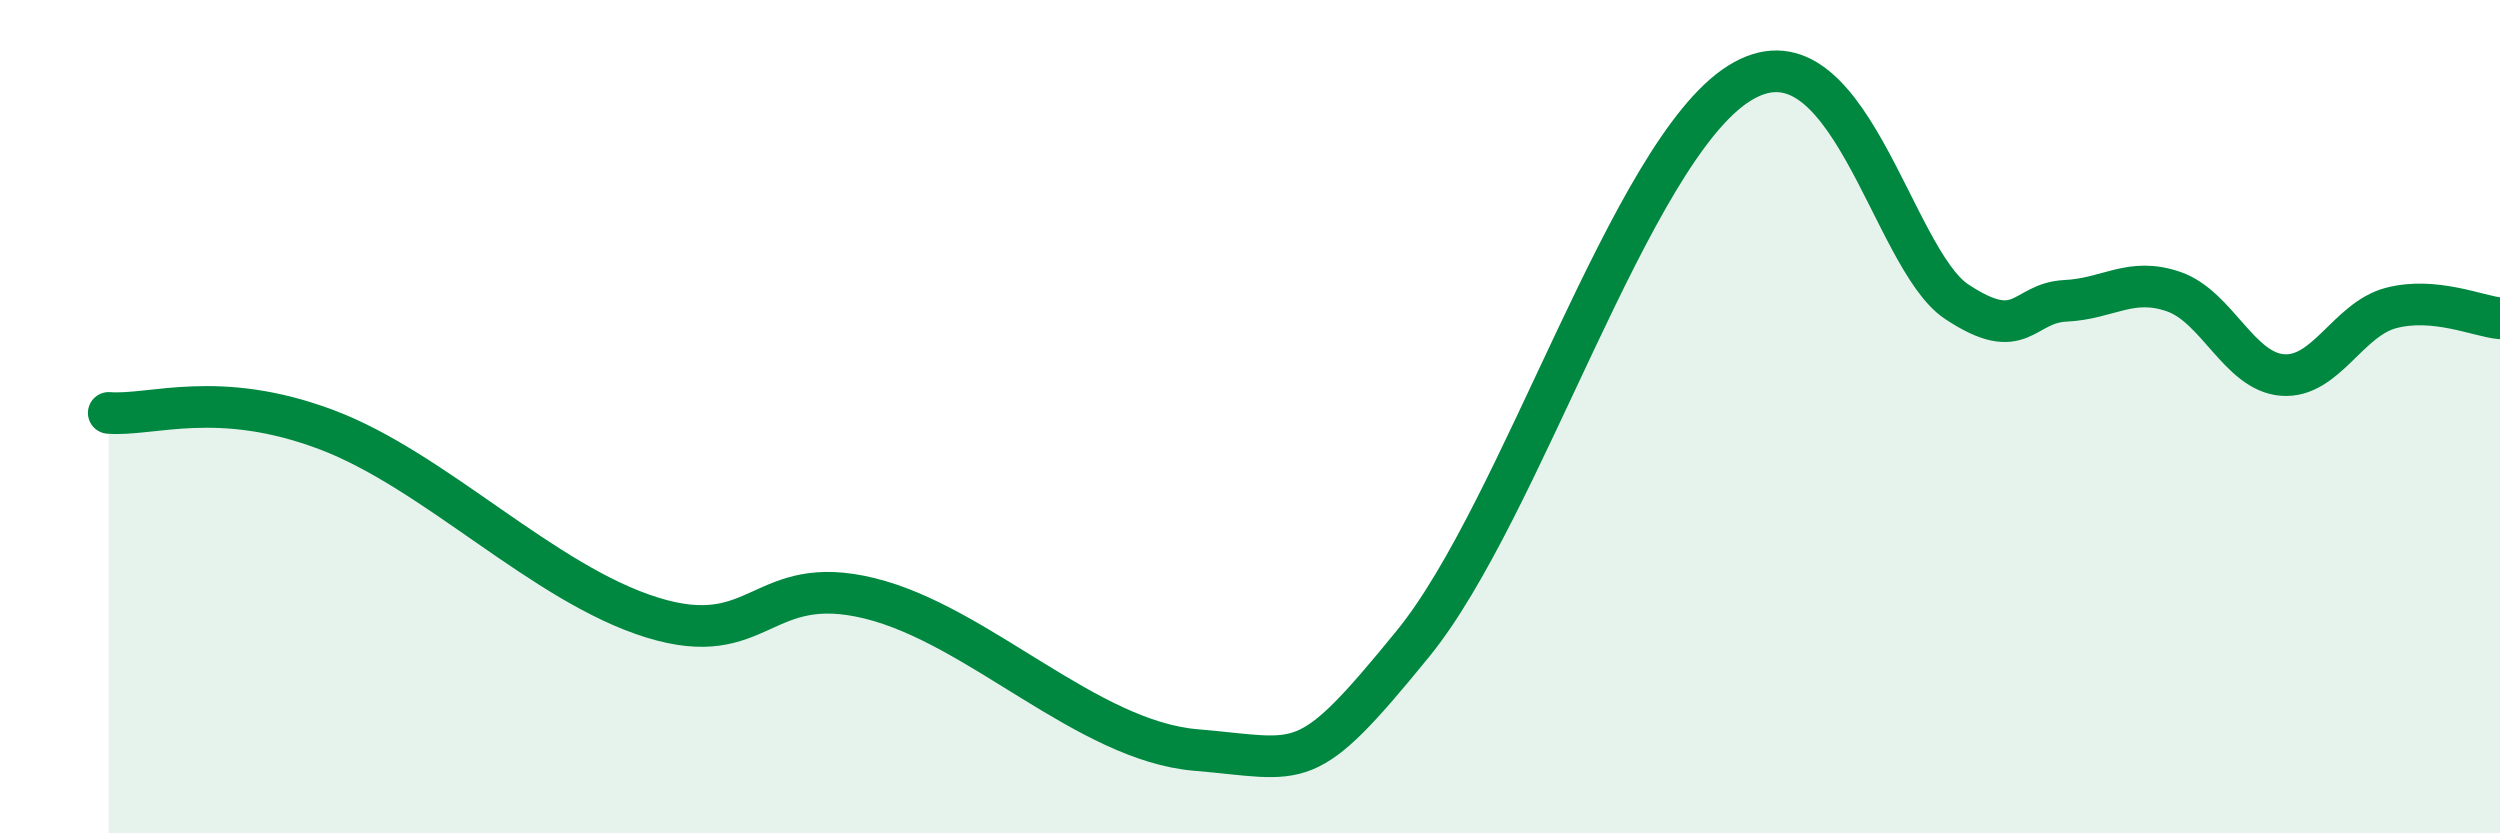
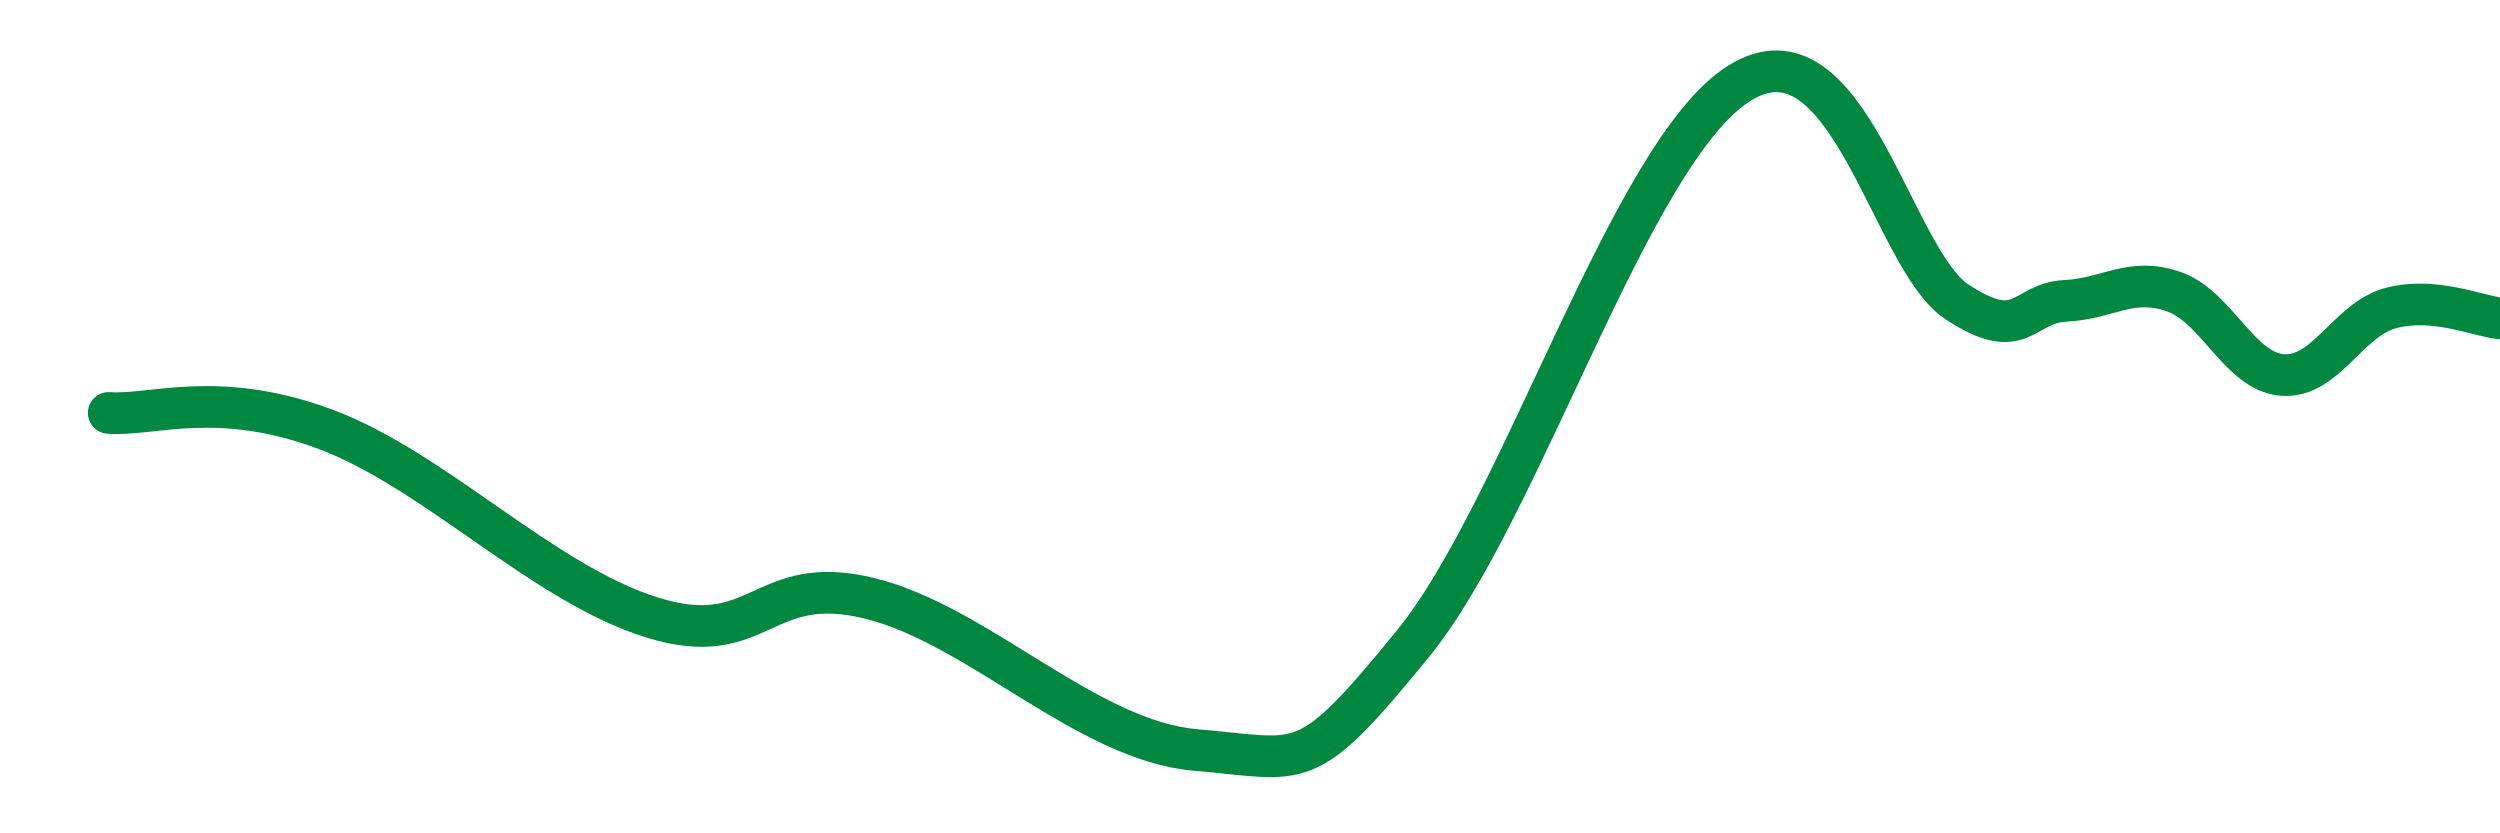
<svg xmlns="http://www.w3.org/2000/svg" width="60" height="20" viewBox="0 0 60 20">
-   <path d="M 2.61,9.91 C 3.65,9.99 5.22,9.33 7.83,10.31 C 10.44,11.29 13.04,14.01 15.65,14.82 C 18.26,15.63 18.26,13.72 20.87,14.36 C 23.48,15 26.09,17.78 28.7,18 C 31.31,18.22 31.3,18.65 33.91,15.45 C 36.52,12.25 39.13,3.64 41.74,2 C 44.35,0.36 45.39,6.2 46.96,7.24 C 48.53,8.28 48.53,7.27 49.57,7.22 C 50.61,7.17 51.13,6.64 52.17,7 C 53.21,7.36 53.74,8.92 54.78,9 C 55.82,9.08 56.35,7.66 57.39,7.39 C 58.43,7.12 59.48,7.59 60,7.64L60 20L2.61 20Z" fill="#008740" opacity="0.1" stroke-linecap="round" stroke-linejoin="round" />
  <path d="M 2.61,9.91 C 3.65,9.99 5.22,9.33 7.83,10.31 C 10.44,11.29 13.04,14.01 15.65,14.82 C 18.26,15.63 18.26,13.72 20.87,14.36 C 23.48,15 26.09,17.78 28.7,18 C 31.31,18.22 31.3,18.65 33.91,15.45 C 36.52,12.25 39.13,3.64 41.74,2 C 44.35,0.36 45.39,6.2 46.96,7.24 C 48.53,8.28 48.53,7.27 49.57,7.22 C 50.61,7.17 51.13,6.64 52.17,7 C 53.21,7.36 53.74,8.92 54.78,9 C 55.82,9.08 56.35,7.66 57.39,7.39 C 58.43,7.12 59.48,7.59 60,7.64" stroke="#008740" stroke-width="1" fill="none" stroke-linecap="round" stroke-linejoin="round" />
</svg>